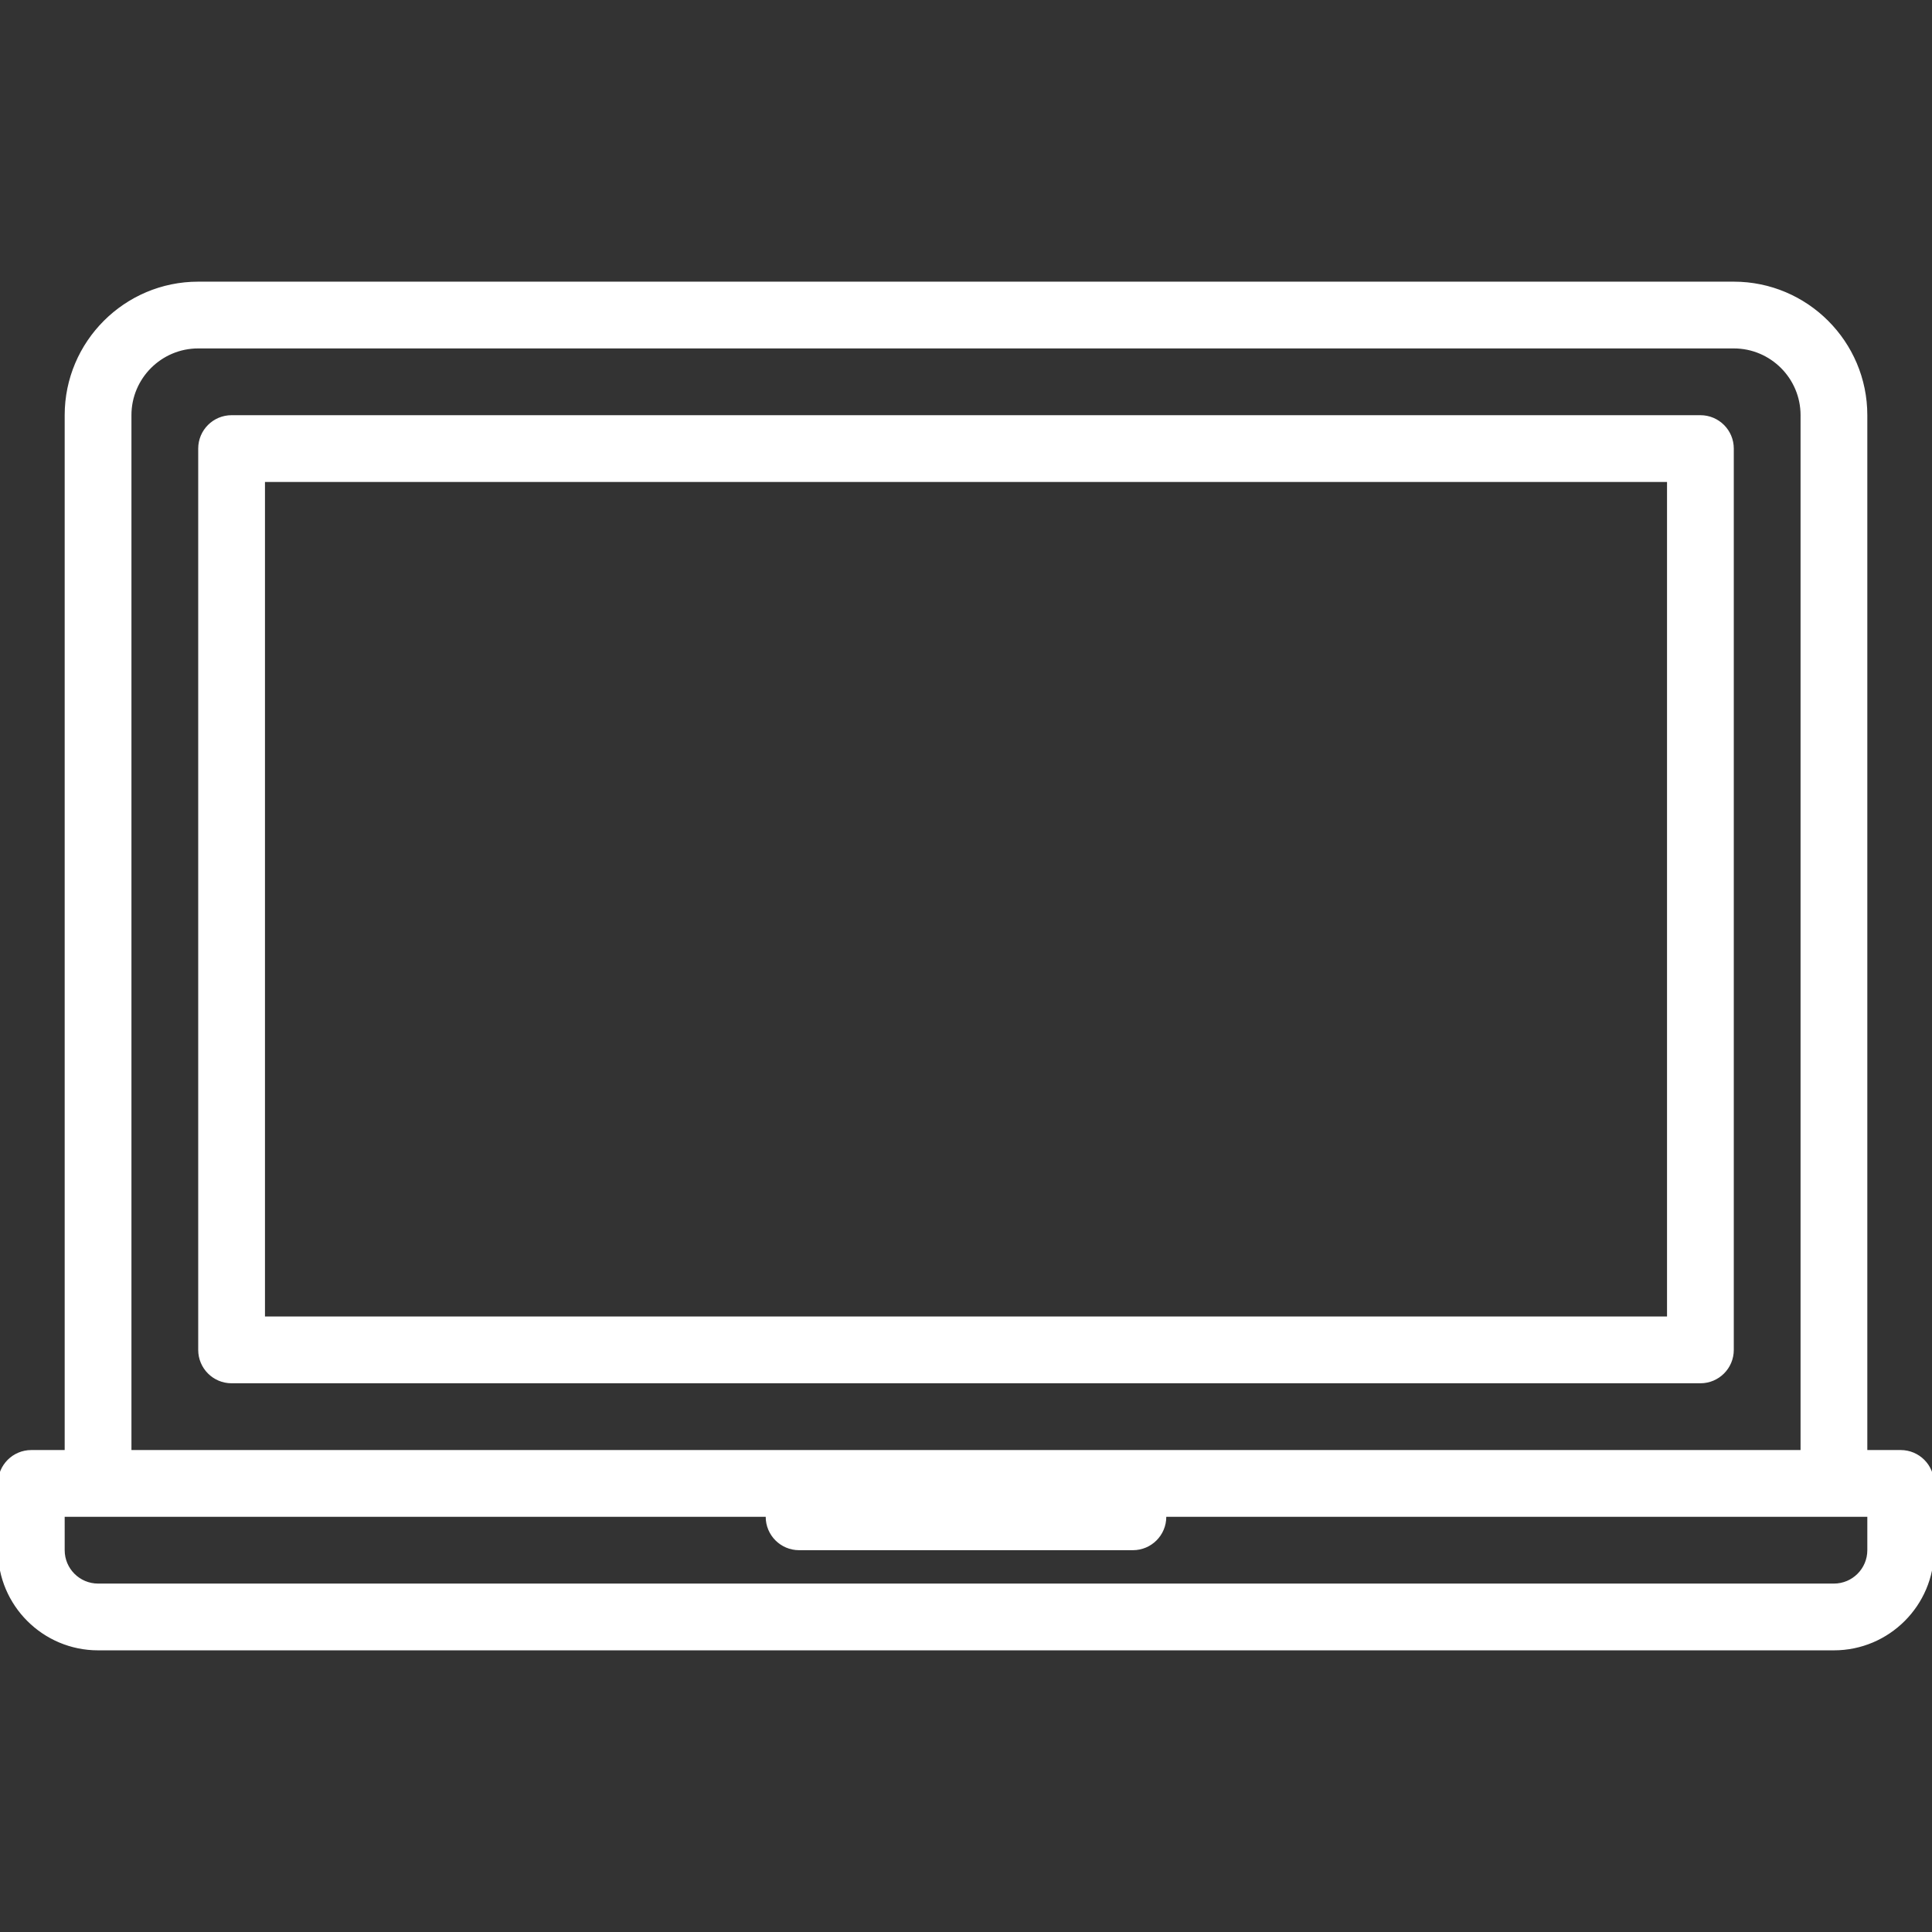
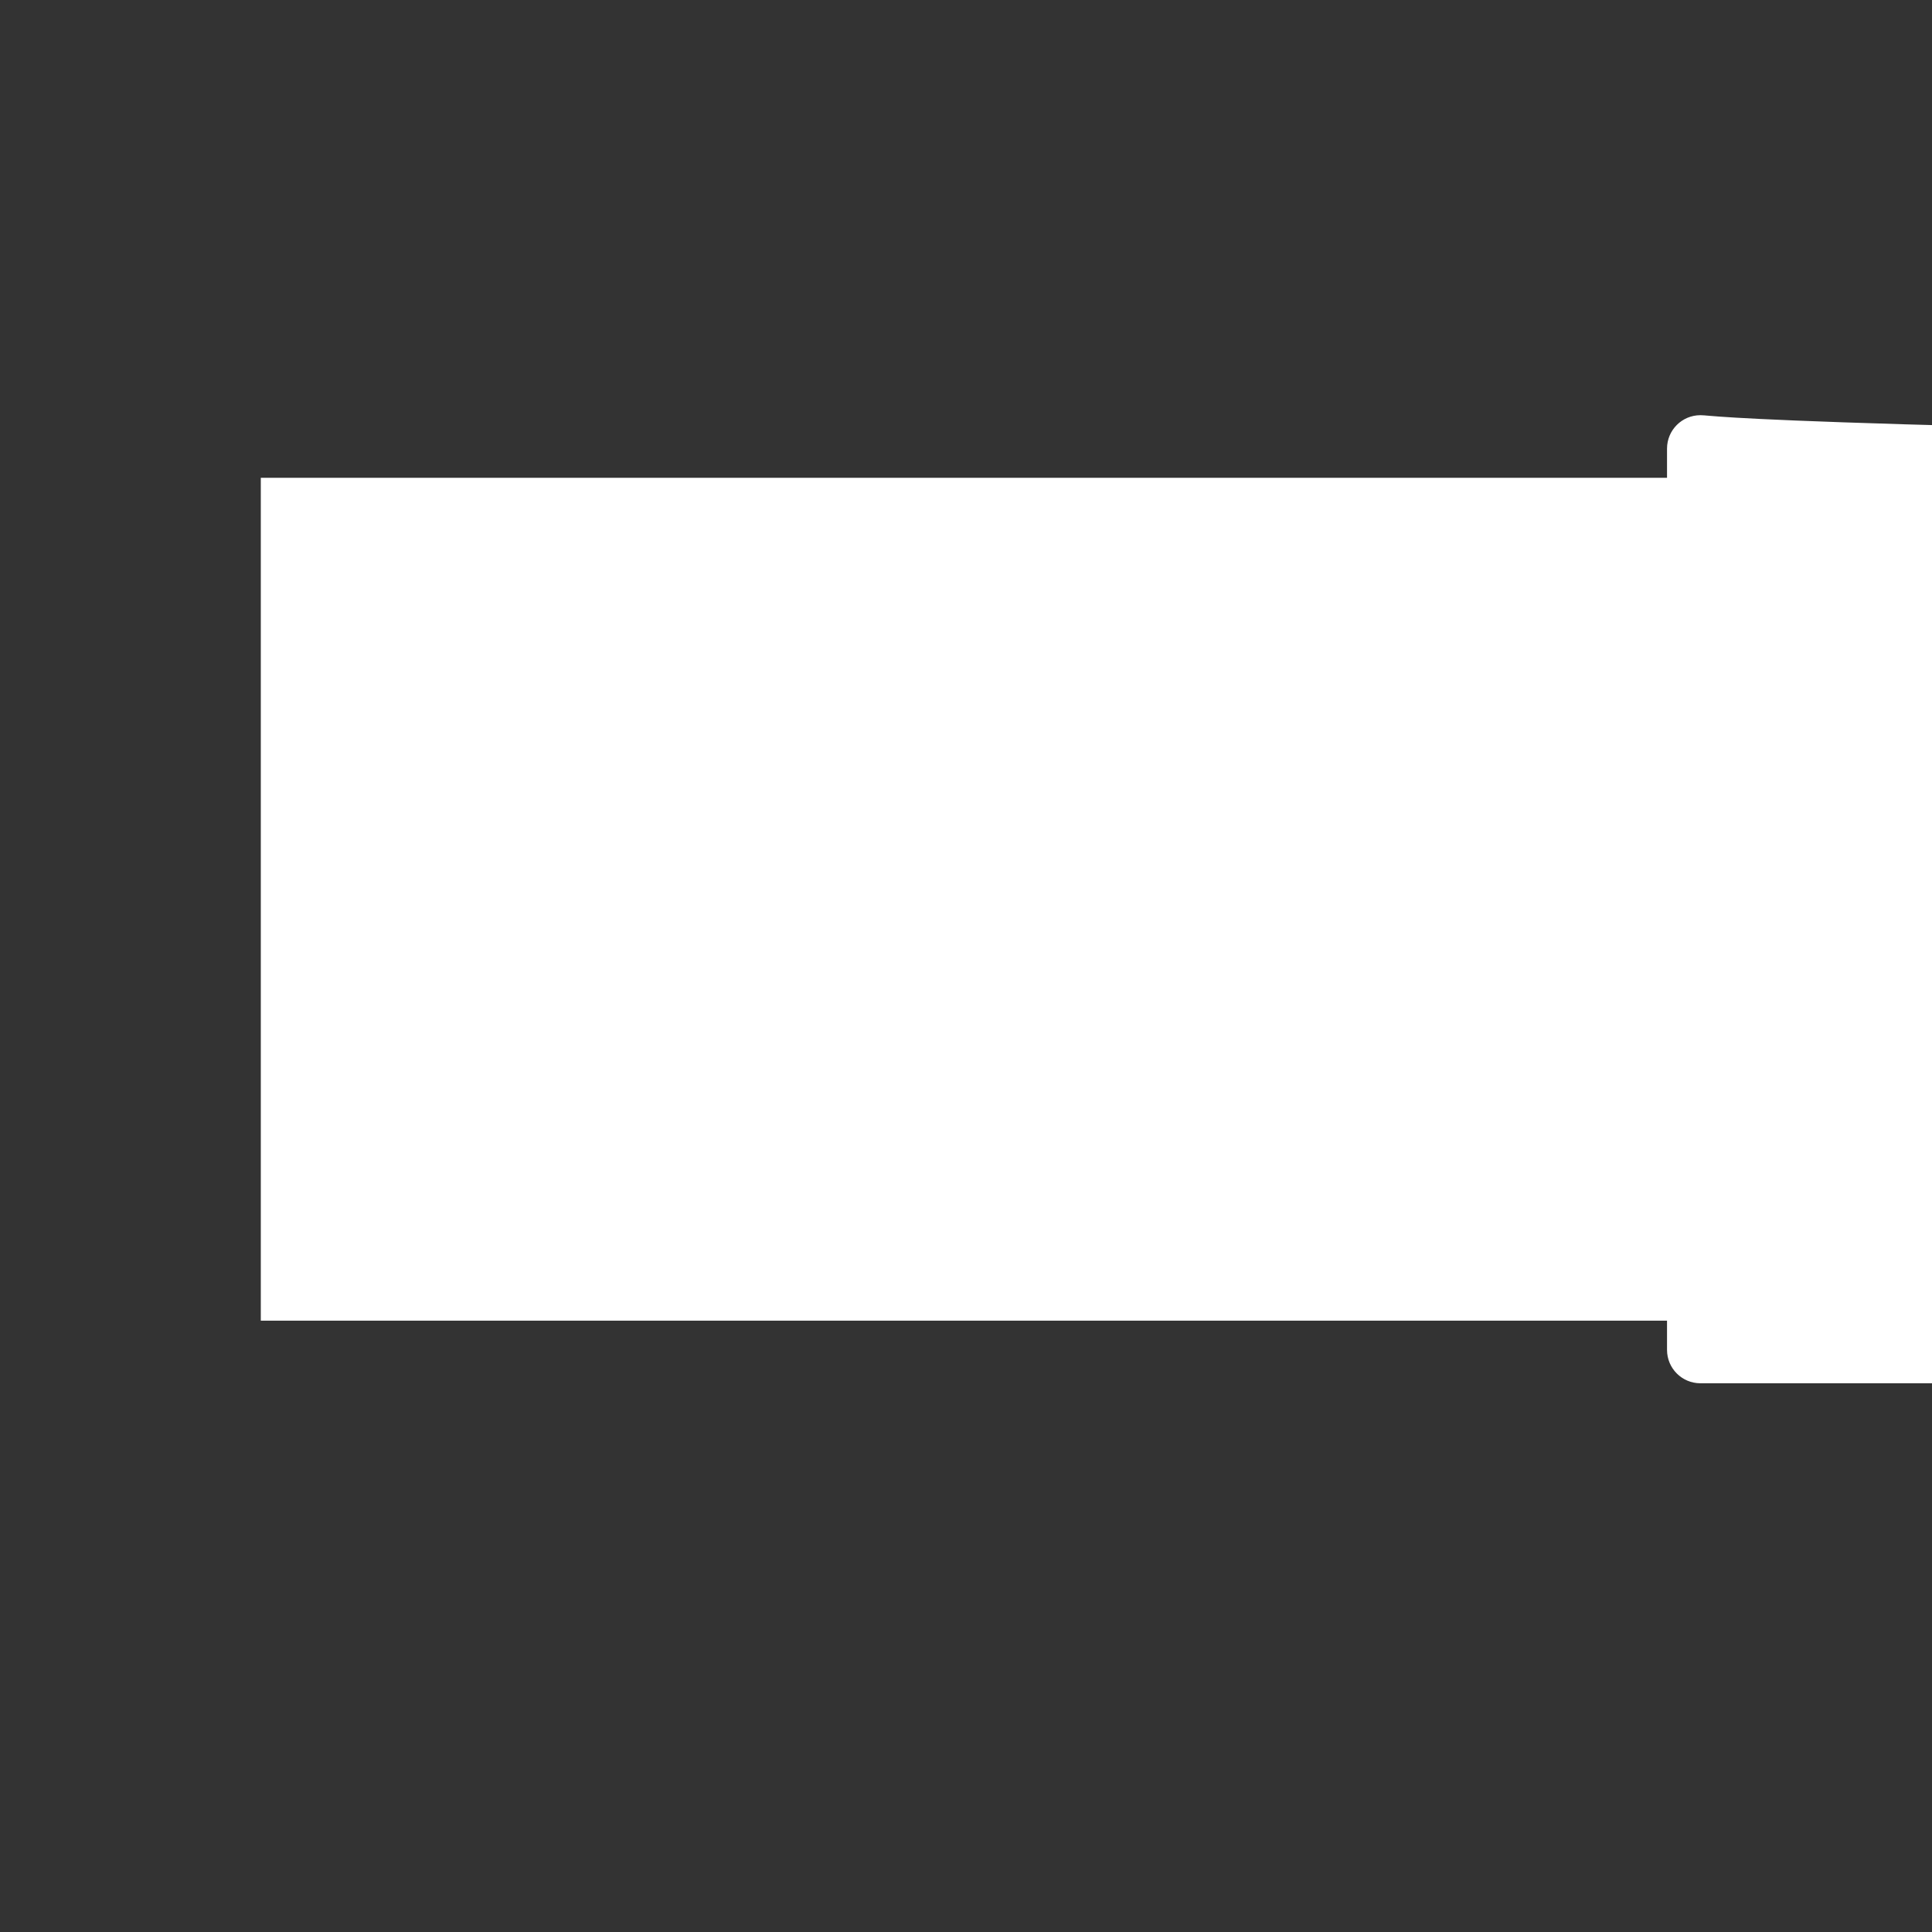
<svg xmlns="http://www.w3.org/2000/svg" fill="#ffffff" height="800px" width="800px" version="1.1" id="Layer_1" viewBox="0 0 463 463" xml:space="preserve" stroke="#ffffff">
  <rect x="0" y="0" width="463" height="463" fill="#333333" stroke="none" />
  <g id="SVGRepo_bgCarrier" stroke-width="0" />
  <g id="SVGRepo_tracerCarrier" stroke-linecap="round" stroke-linejoin="round" />
  <g id="SVGRepo_iconCarrier">
    <g>
      <g>
        <g>
-           <path d="M455.5,348H447V99.5c0-17.369-14.131-31.5-31.5-31.5h-368C30.131,68,16,82.131,16,99.5V348H7.5 c-4.142,0-7.5,3.358-7.5,7.5v16C0,384.458,10.542,395,23.5,395h416c12.958,0,23.5-10.542,23.5-23.5v-16 C463,351.358,459.642,348,455.5,348z M31,99.5C31,90.402,38.402,83,47.5,83h368c9.098,0,16.5,7.402,16.5,16.5V348H31V99.5z M448,371.5c0,4.687-3.813,8.5-8.5,8.5h-416c-4.687,0-8.5-3.813-8.5-8.5V363h169.025c-0.011,0.166-0.025,0.331-0.025,0.5 c0,4.142,3.358,7.5,7.5,7.5h80c4.142,0,7.5-3.358,7.5-7.5c0-0.169-0.014-0.334-0.025-0.5H448V371.5z" />
-           <path d="M407.5,100h-352c-4.142,0-7.5,3.358-7.5,7.5v216c0,4.142,3.358,7.5,7.5,7.5h352c4.142,0,7.5-3.358,7.5-7.5v-216 C415,103.358,411.642,100,407.5,100z M400,316H63V115h337V316z" />
+           <path d="M407.5,100c-4.142,0-7.5,3.358-7.5,7.5v216c0,4.142,3.358,7.5,7.5,7.5h352c4.142,0,7.5-3.358,7.5-7.5v-216 C415,103.358,411.642,100,407.5,100z M400,316H63V115h337V316z" />
        </g>
      </g>
    </g>
  </g>
</svg>